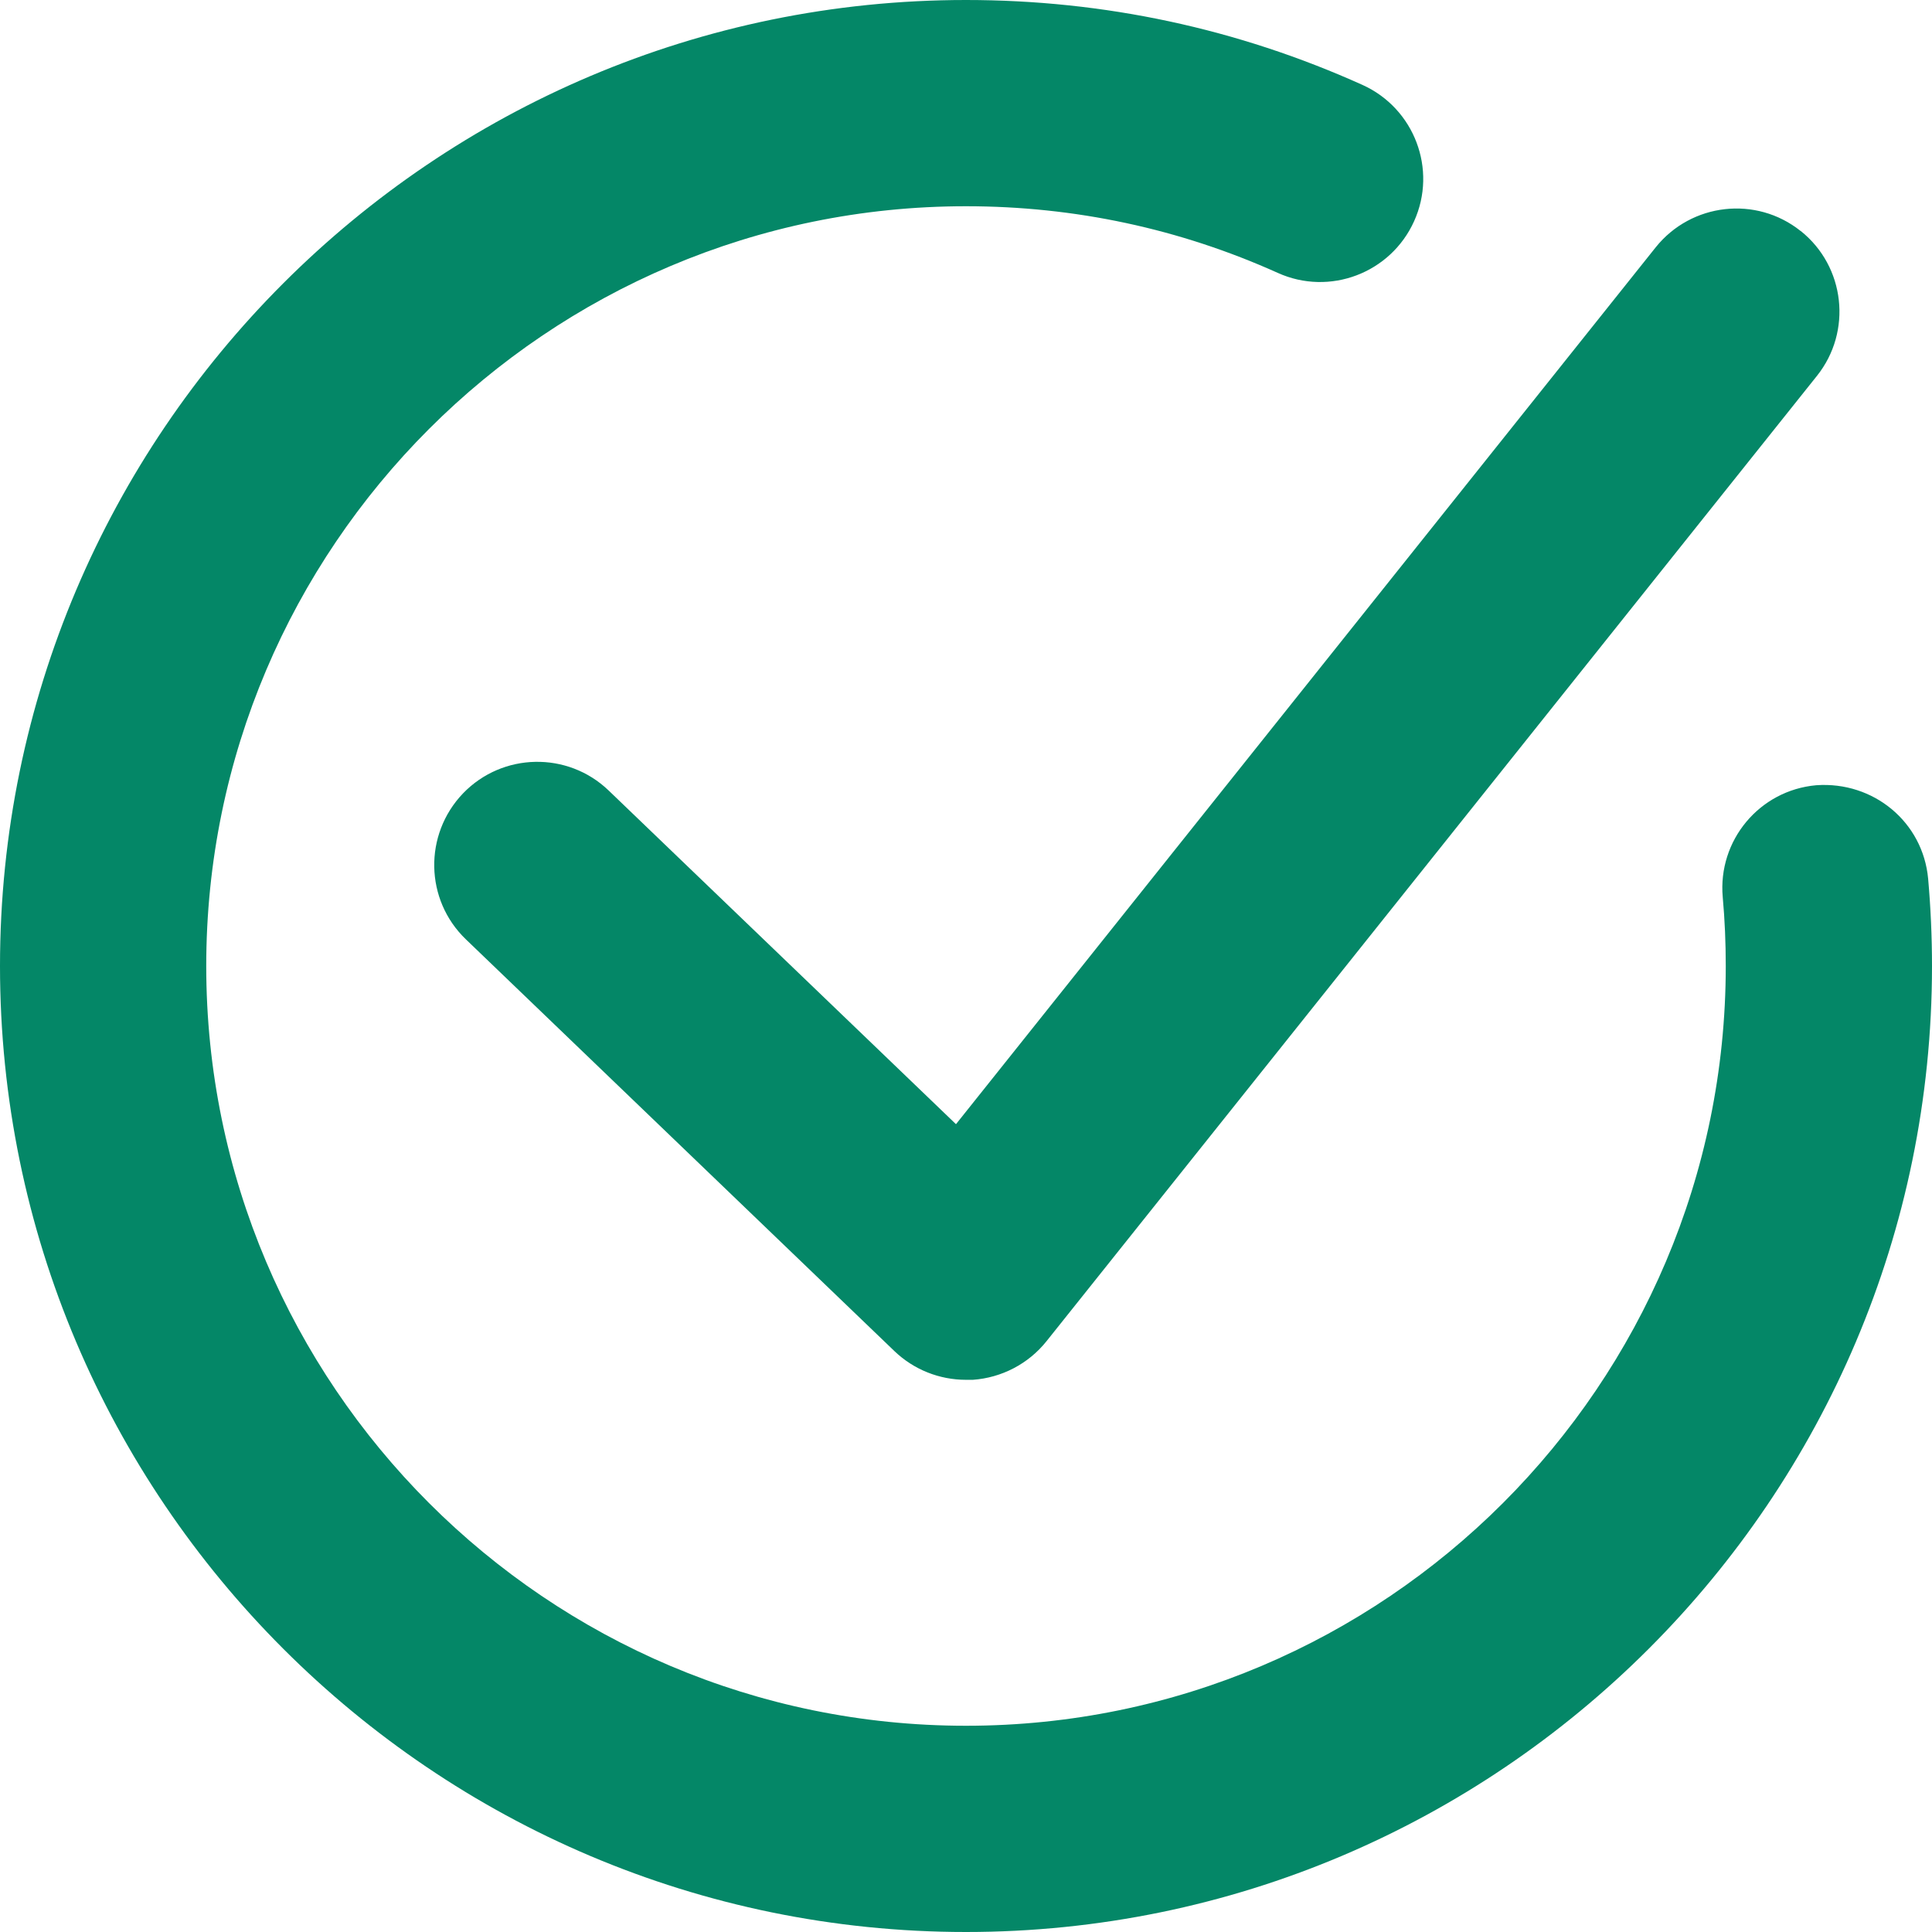
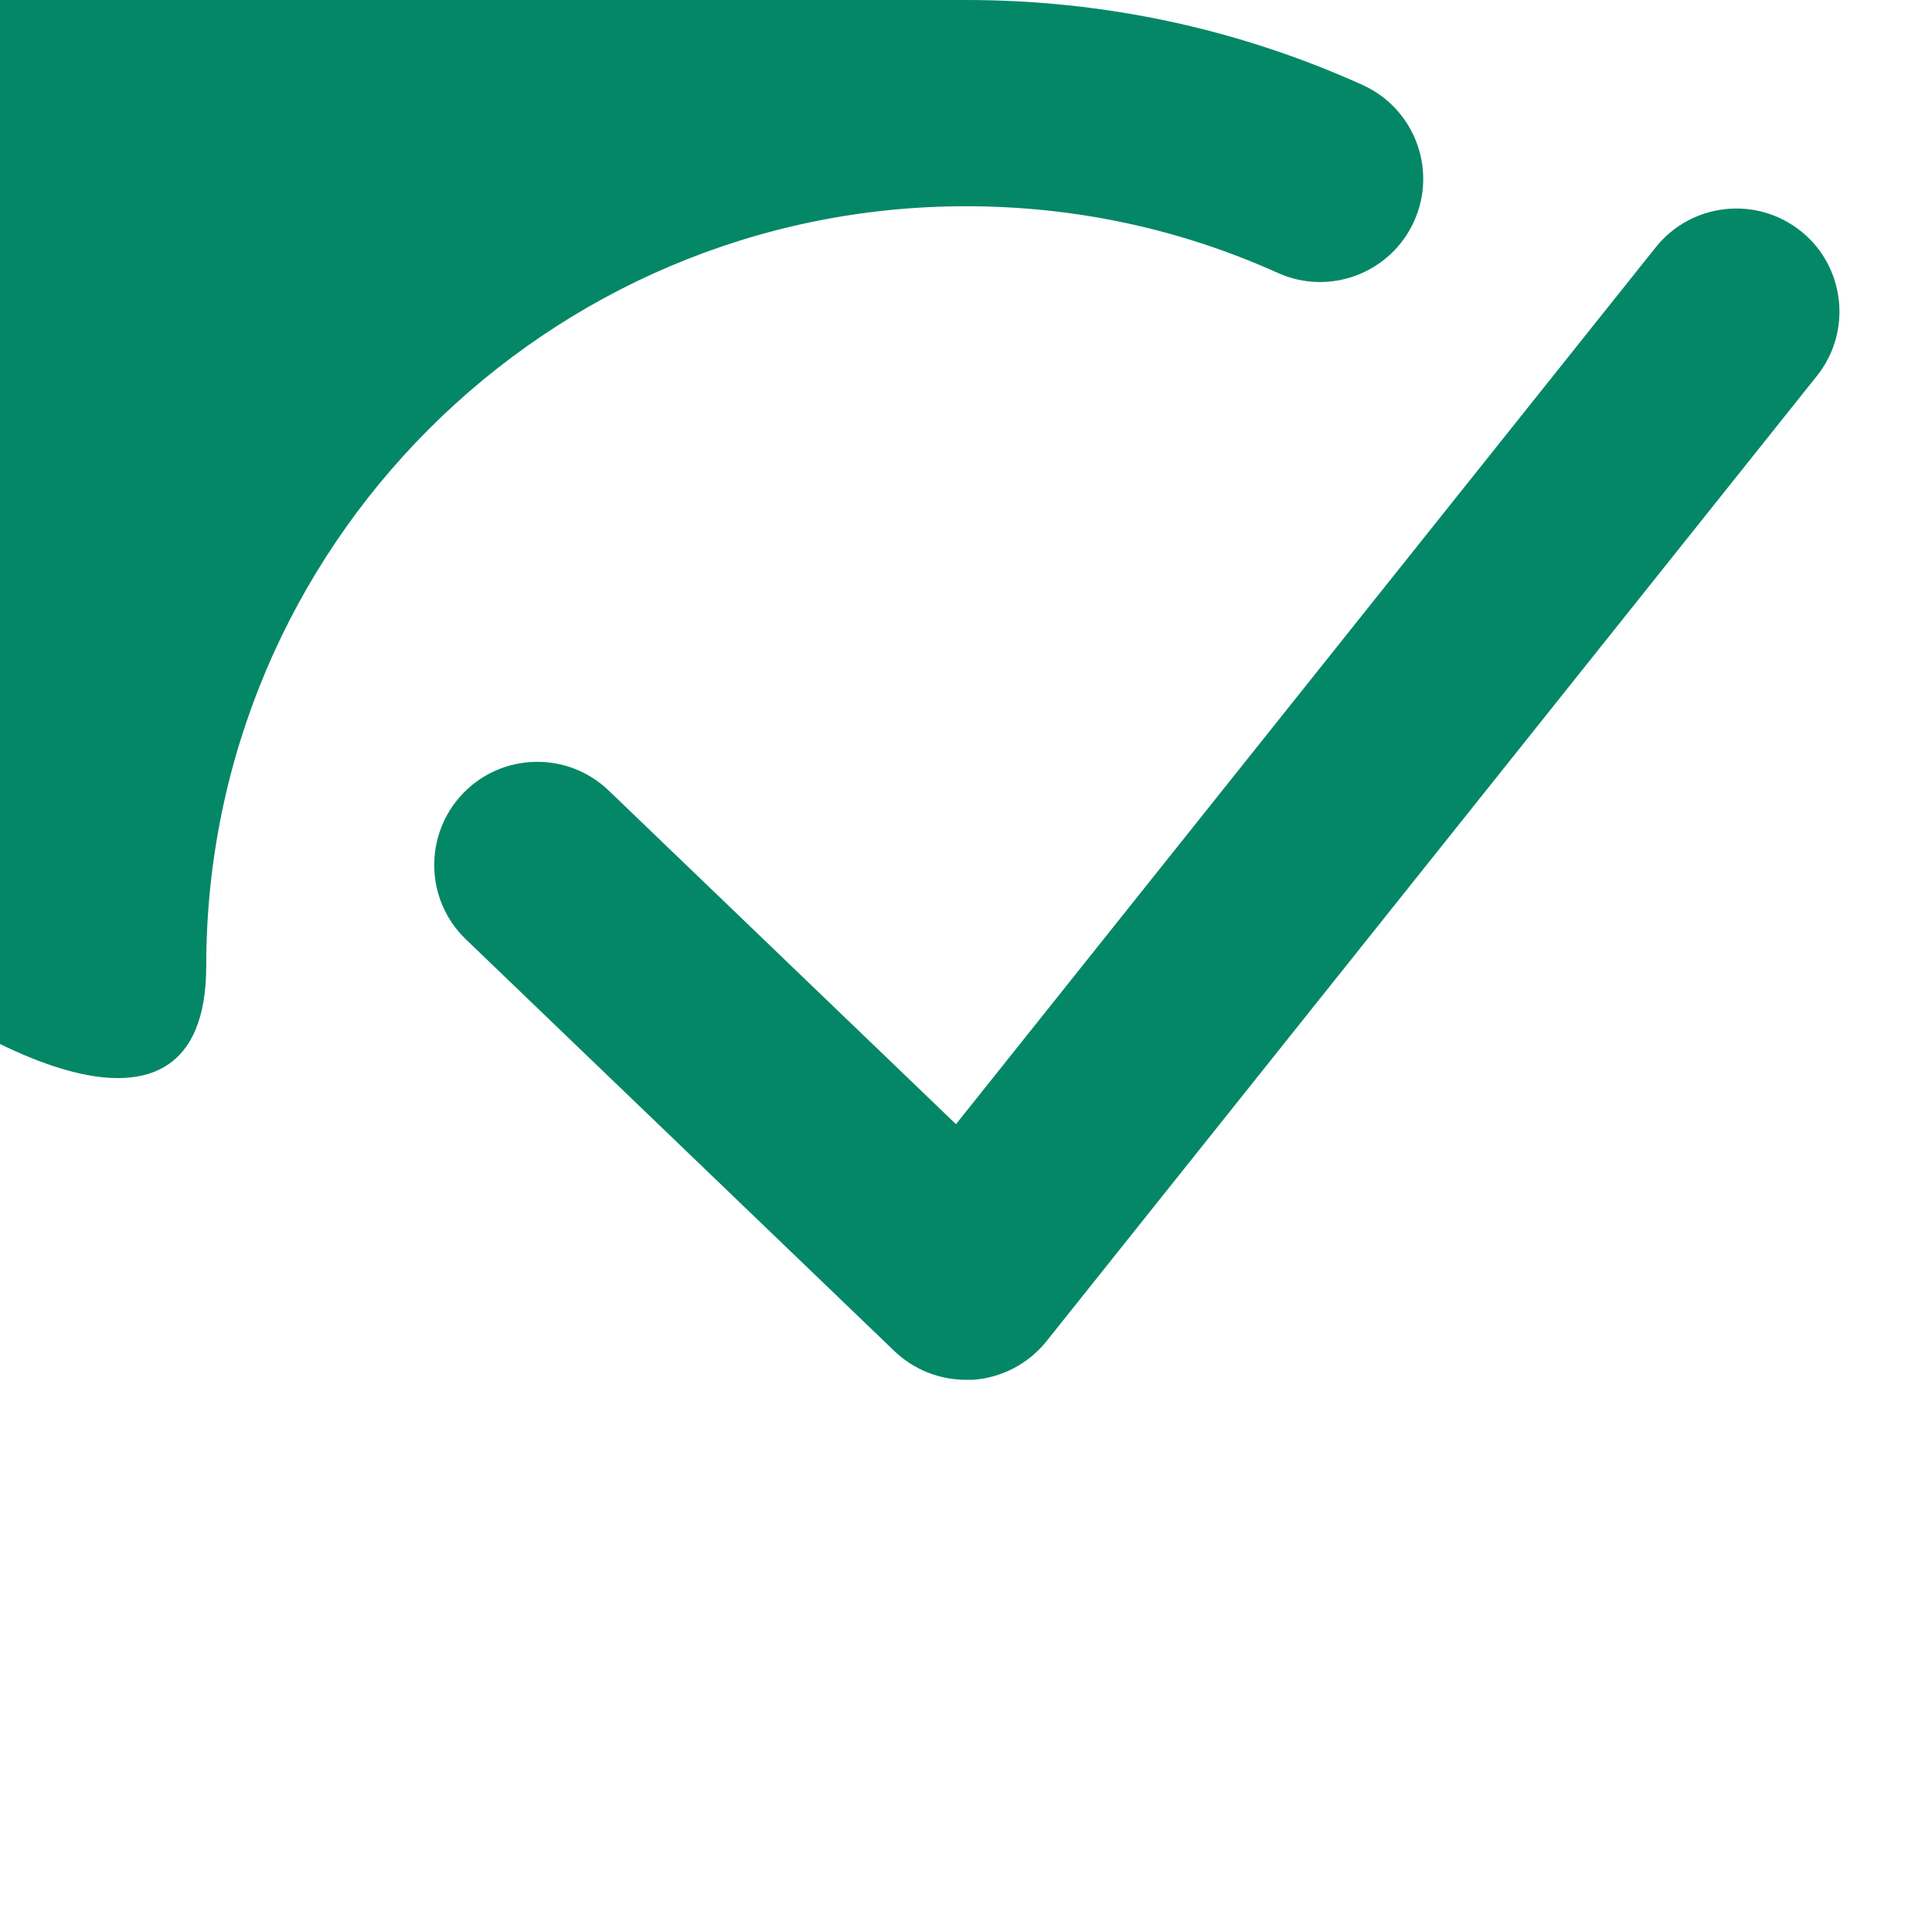
<svg xmlns="http://www.w3.org/2000/svg" width="16" height="16" viewBox="0 0 16 16">
  <g fill="none" fill-rule="evenodd">
    <g fill="#048767">
      <g>
        <g>
-           <path d="M8 0c1.144 0 2.249.237 3.283.703.43.194.622.7.428 1.129-.194.43-.7.622-1.129.428C9.769 1.894 8.9 1.708 8 1.708 4.53 1.708 1.708 4.53 1.708 8c0 3.47 2.822 6.292 6.292 6.292 3.47 0 6.292-2.822 6.292-6.292 0-.192-.008-.383-.025-.57-.042-.47.304-.885.774-.927.475-.034.884.305.927.774.021.238.032.48.032.723 0 4.412-3.589 8-8 8s-8-3.588-8-8c0-4.41 3.589-8 8-8zm6.913 1.913c.368.294.428.832.134 1.2l-6.38 7.994c-.15.188-.372.303-.61.32H8c-.22 0-.432-.084-.592-.237l-3.55-3.411c-.34-.327-.35-.867-.024-1.208.327-.34.868-.35 1.207-.024L7.917 9.31l5.795-7.262c.295-.368.832-.429 1.2-.135z" transform="translate(-640, -420) translate(0, 68) translate(640, 352)" />
+           <path d="M8 0c1.144 0 2.249.237 3.283.703.43.194.622.7.428 1.129-.194.43-.7.622-1.129.428C9.769 1.894 8.9 1.708 8 1.708 4.53 1.708 1.708 4.53 1.708 8s-8-3.588-8-8c0-4.41 3.589-8 8-8zm6.913 1.913c.368.294.428.832.134 1.2l-6.38 7.994c-.15.188-.372.303-.61.32H8c-.22 0-.432-.084-.592-.237l-3.55-3.411c-.34-.327-.35-.867-.024-1.208.327-.34.868-.35 1.207-.024L7.917 9.31l5.795-7.262c.295-.368.832-.429 1.2-.135z" transform="translate(-640, -420) translate(0, 68) translate(640, 352)" />
        </g>
      </g>
    </g>
  </g>
</svg>